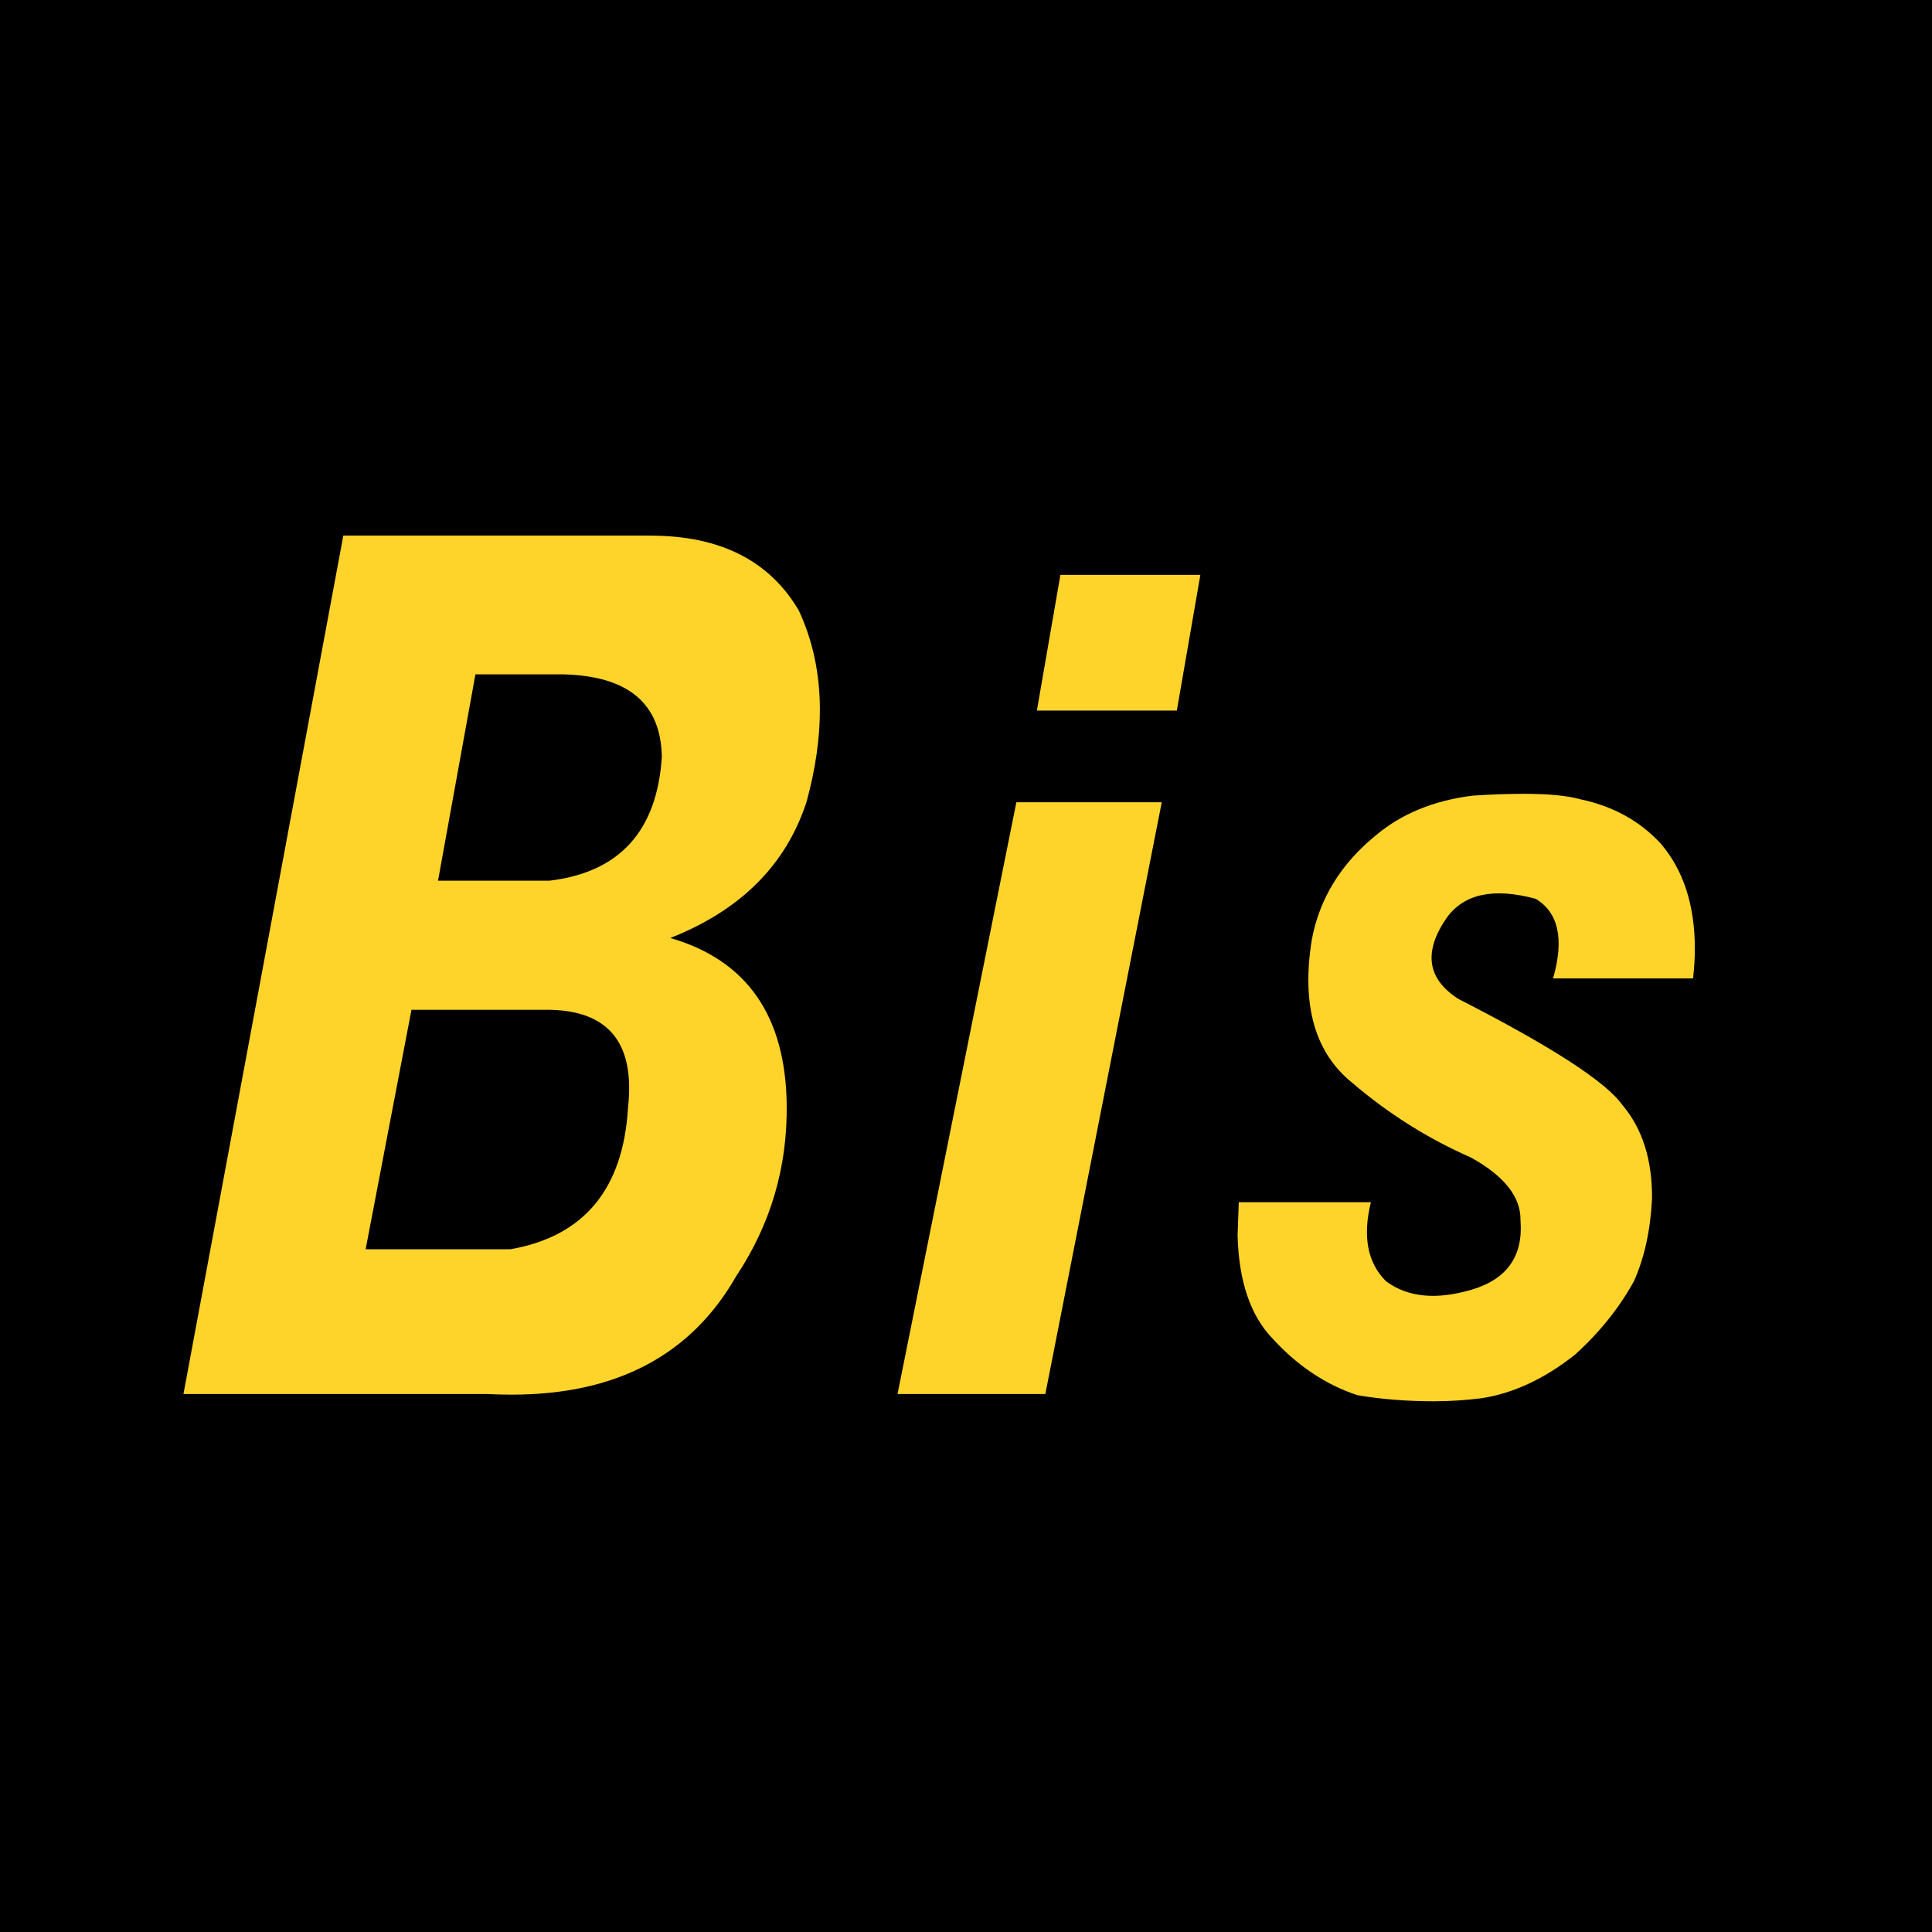
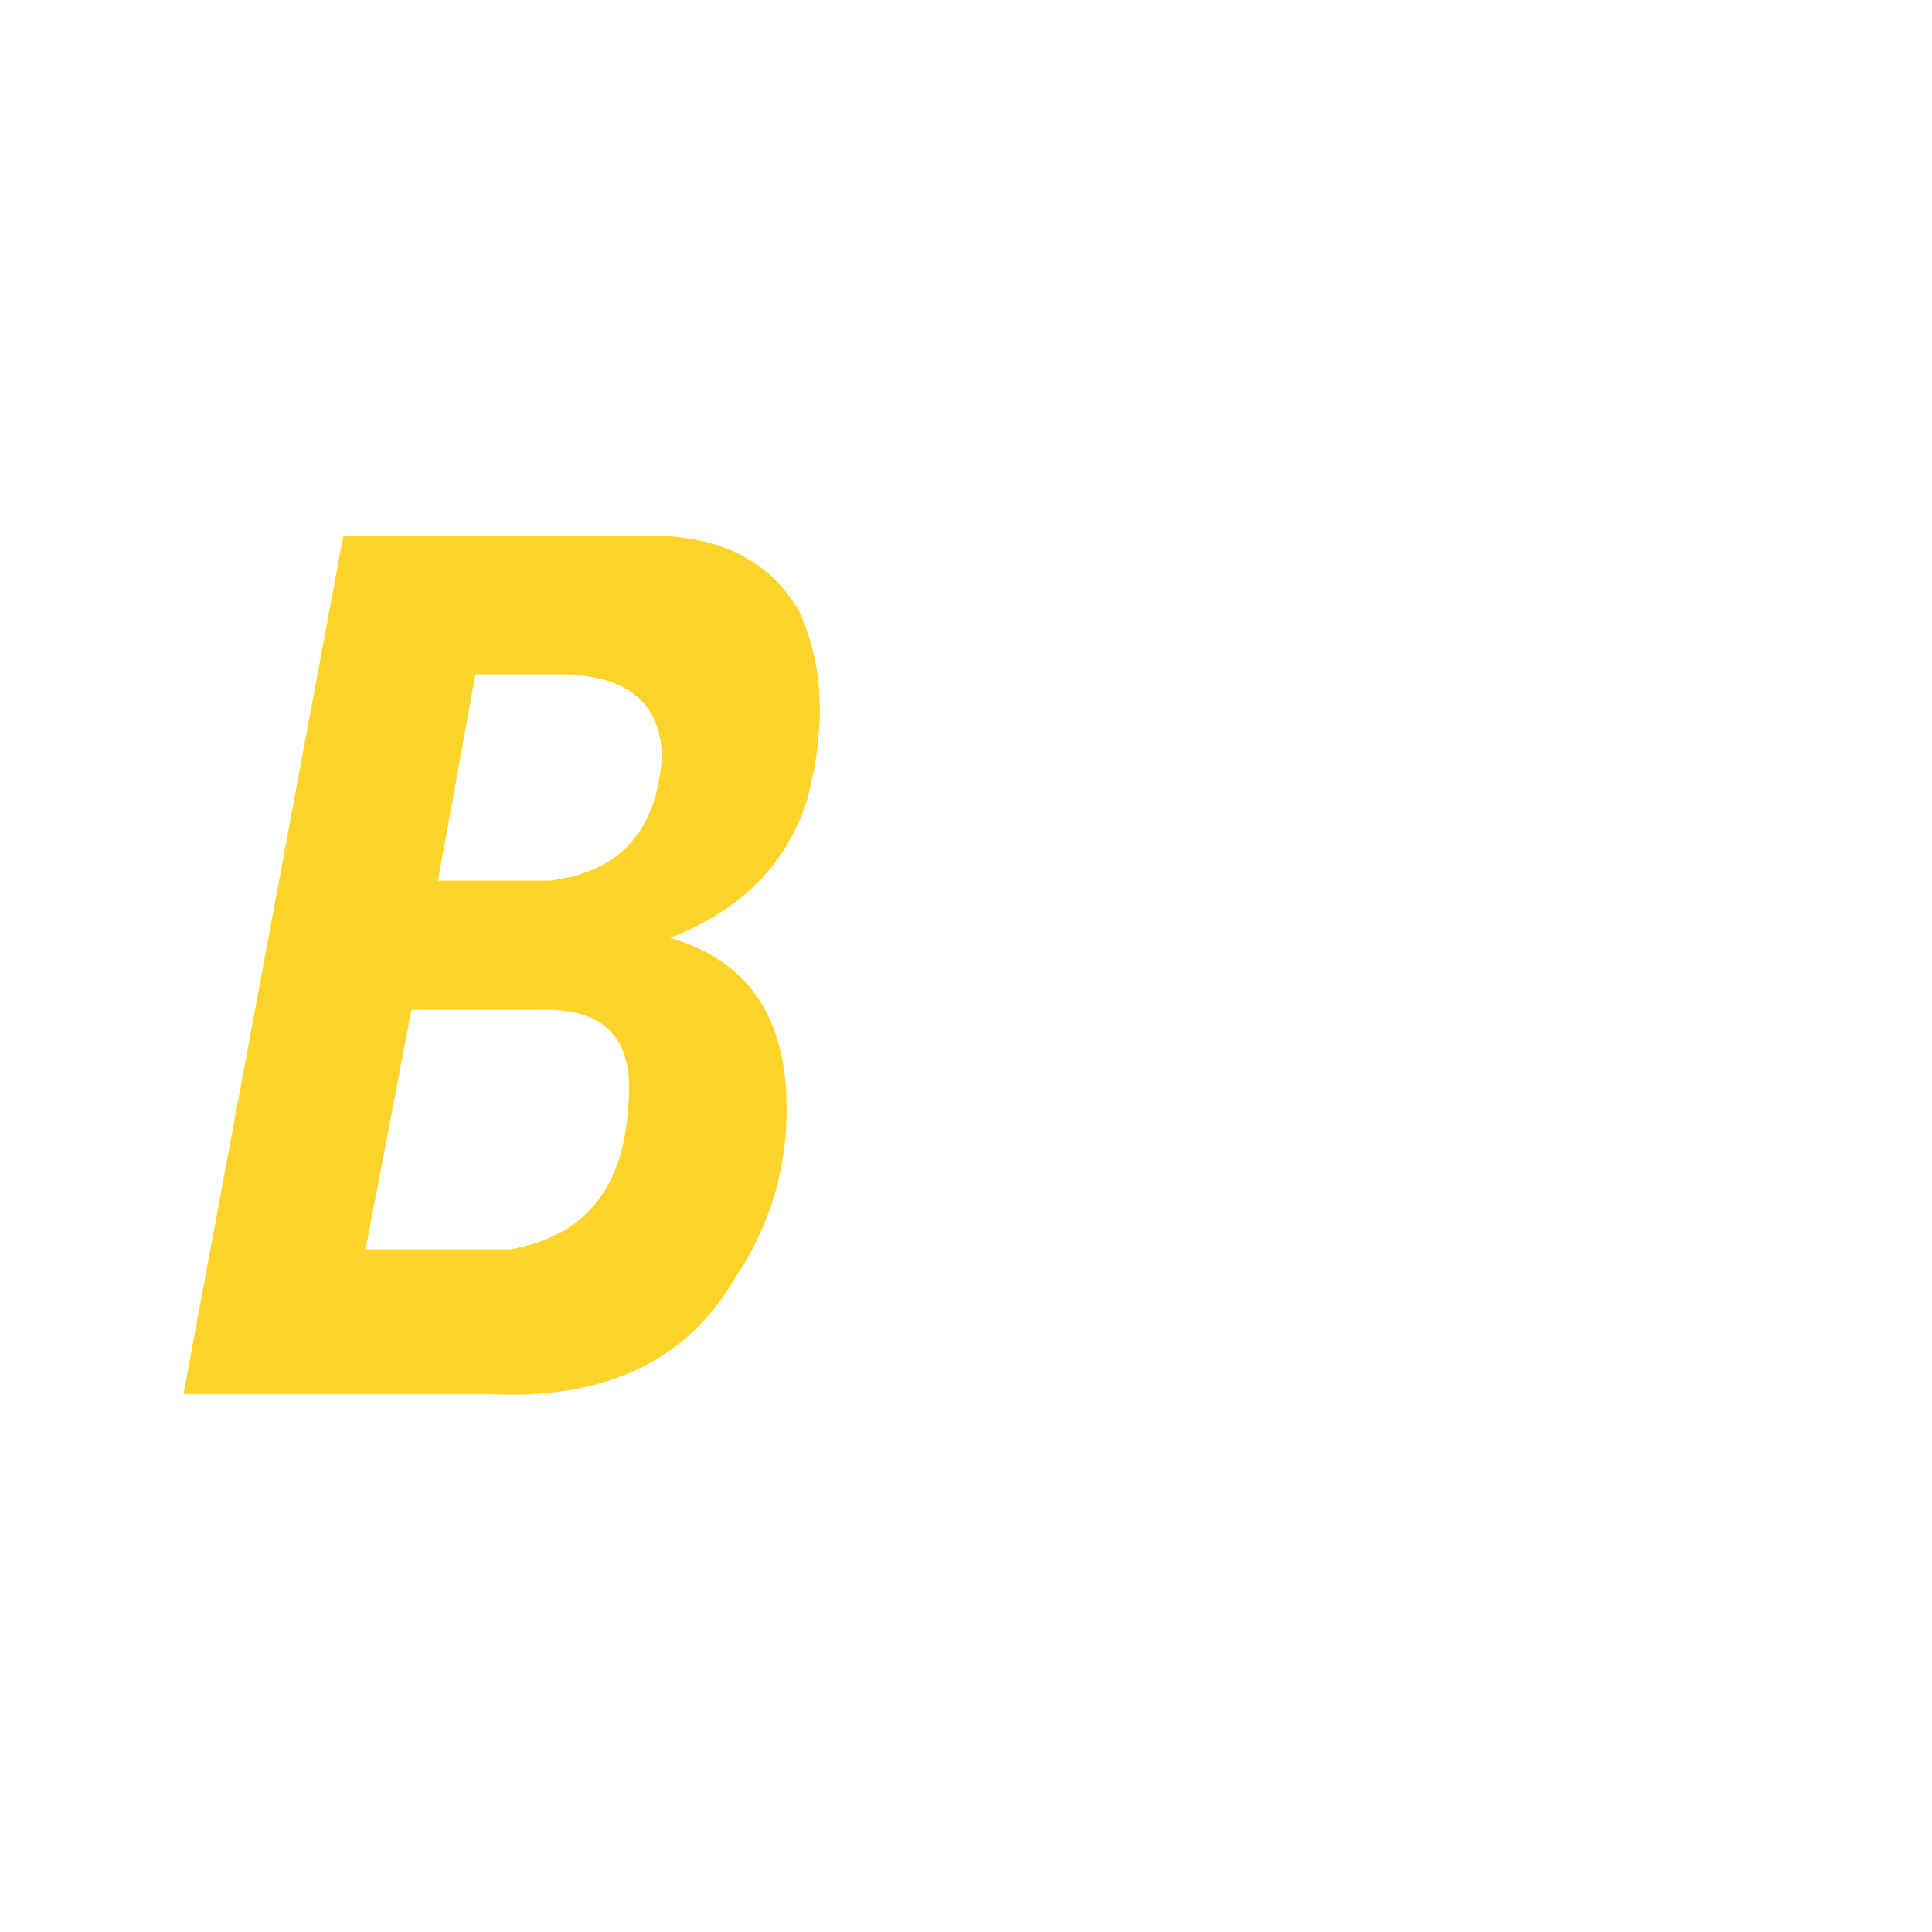
<svg xmlns="http://www.w3.org/2000/svg" xmlns:ns1="http://www.inkscape.org/namespaces/inkscape" xmlns:ns2="http://sodipodi.sourceforge.net/DTD/sodipodi-0.dtd" width="525.714" height="525.714" id="svg2" version="1.1" ns1:version="0.48.3.1 r9886" ns2:docname="Bis-2002.svg">
  <defs id="defs4" />
  <ns2:namedview id="base" pagecolor="#ffffff" bordercolor="#666666" borderopacity="1.0" ns1:pageopacity="0.0" ns1:pageshadow="2" ns1:zoom="0.35" ns1:cx="260.71429" ns1:cy="77.142868" ns1:document-units="px" ns1:current-layer="layer1" showgrid="false" fit-margin-top="0" fit-margin-left="0" fit-margin-right="0" fit-margin-bottom="0" ns1:window-width="1024" ns1:window-height="552" ns1:window-x="0" ns1:window-y="24" ns1:window-maximized="1" />
  <g ns1:label="Calque 1" ns1:groupmode="layer" id="layer1" transform="translate(-114.286,-83.791)">
-     <rect style="fill:#000000;fill-opacity:1;stroke:none" id="rect2985" width="525.714" height="525.714" x="114.286" y="83.791" ry="0" />
    <g style="font-size:18.172px;font-style:normal;font-variant:normal;font-weight:normal;font-stretch:normal;text-align:center;line-height:129%;letter-spacing:0px;word-spacing:0px;text-anchor:middle;fill:#ffd42a;fill-opacity:1;stroke:none;font-family:Aller;-inkscape-font-specification:Aller" id="text2987">
      <path d="m 291.258,229.54 c 18.932,2.4e-4 32.392,6.785 40.38,20.354 3.83,8.208 5.745,17.236 5.745,27.084 -1.8e-4,7.77 -1.204,16.087 -3.611,24.95 -5.581,17.181 -17.947,29.547 -37.097,37.097 20.792,6.019 31.352,21.12 31.68,45.305 0.219,17.071 -4.377,32.665 -13.788,46.782 -12.256,21.449 -32.611,32.173 -61.063,32.173 -2.079,0 -4.268,-0.055 -6.566,-0.164 l -82.73,0 43.499,-233.582 83.551,0 m -57.78,93.892 30.367,0 c 19.041,-2.298 29.218,-13.515 30.531,-33.65 -0.219,-14.554 -9.138,-22.05 -26.756,-22.488 l -23.966,0 -10.177,56.138 m -19.698,100.294 39.395,0 c 20.026,-3.502 30.695,-16.36 32.009,-38.575 1.97,-17.837 -5.526,-26.701 -22.488,-26.592 l -36.441,0 -12.475,65.167" style="font-size:336.174px;font-style:italic;font-weight:bold;line-height:129%;letter-spacing:11.115px;fill:#ffd42a;font-family:Caracteres L4;-inkscape-font-specification:Caracteres L4 Bold Italic" id="path3011" />
-       <path d="m 390.849,302.093 39.56,0 -31.68,161.029 -40.216,0 32.337,-161.029 m 11.983,-61.884 38.082,0 -6.402,36.933 -38.082,0 6.402,-36.933" style="font-size:336.174px;font-style:italic;font-weight:bold;line-height:129%;letter-spacing:11.115px;fill:#ffd42a;font-family:Caracteres L4;-inkscape-font-specification:Caracteres L4 Bold Italic" id="path3013" />
-       <path d="m 451.372,410.923 35.948,0 c -2.298,9.302 -0.93,16.47 4.104,21.503 5.909,4.377 13.679,5.143 23.309,2.298 9.63,-2.845 14.062,-9.138 13.296,-18.877 0.109,-6.347 -4.377,-12.037 -13.46,-17.071 -11.709,-5.143 -22.488,-11.928 -32.337,-20.354 -10.177,-8.207 -13.843,-21.175 -10.998,-38.903 2.079,-11.162 7.879,-20.628 17.4,-28.398 7.004,-5.909 15.813,-9.52 26.428,-10.834 5.143,-0.328 9.739,-0.492 13.788,-0.492 6.785,1.7e-4 11.928,0.493 15.43,1.477 8.864,1.861 16.141,5.855 21.832,11.983 6.237,7.223 9.356,16.798 9.356,28.726 -1.3e-4,2.517 -0.164,5.198 -0.492,8.043 l -38.082,0 c 3.064,-10.724 1.477,-17.947 -4.76,-21.667 -11.381,-3.064 -19.424,-1.368 -24.13,5.089 -6.457,9.302 -5.417,16.688 3.119,22.16 25.279,12.913 40.161,22.543 44.648,28.89 5.471,6.457 8.153,14.992 8.043,25.607 -0.438,8.536 -2.079,15.977 -4.924,22.324 -4.049,7.332 -9.411,14.007 -16.086,20.026 -8.317,6.566 -16.798,10.505 -25.443,11.819 -4.487,0.547 -8.755,0.821 -12.804,0.821 -7.332,-1e-5 -14.281,-0.547 -20.847,-1.641 -8.645,-2.845 -16.36,-7.989 -23.145,-15.43 -6.019,-6.238 -9.192,-15.594 -9.521,-28.069 l 0.328,-9.028" style="font-size:336.174px;font-style:italic;font-weight:bold;line-height:129%;letter-spacing:11.115px;fill:#ffd42a;font-family:Caracteres L4;-inkscape-font-specification:Caracteres L4 Bold Italic" id="path3015" />
    </g>
  </g>
</svg>